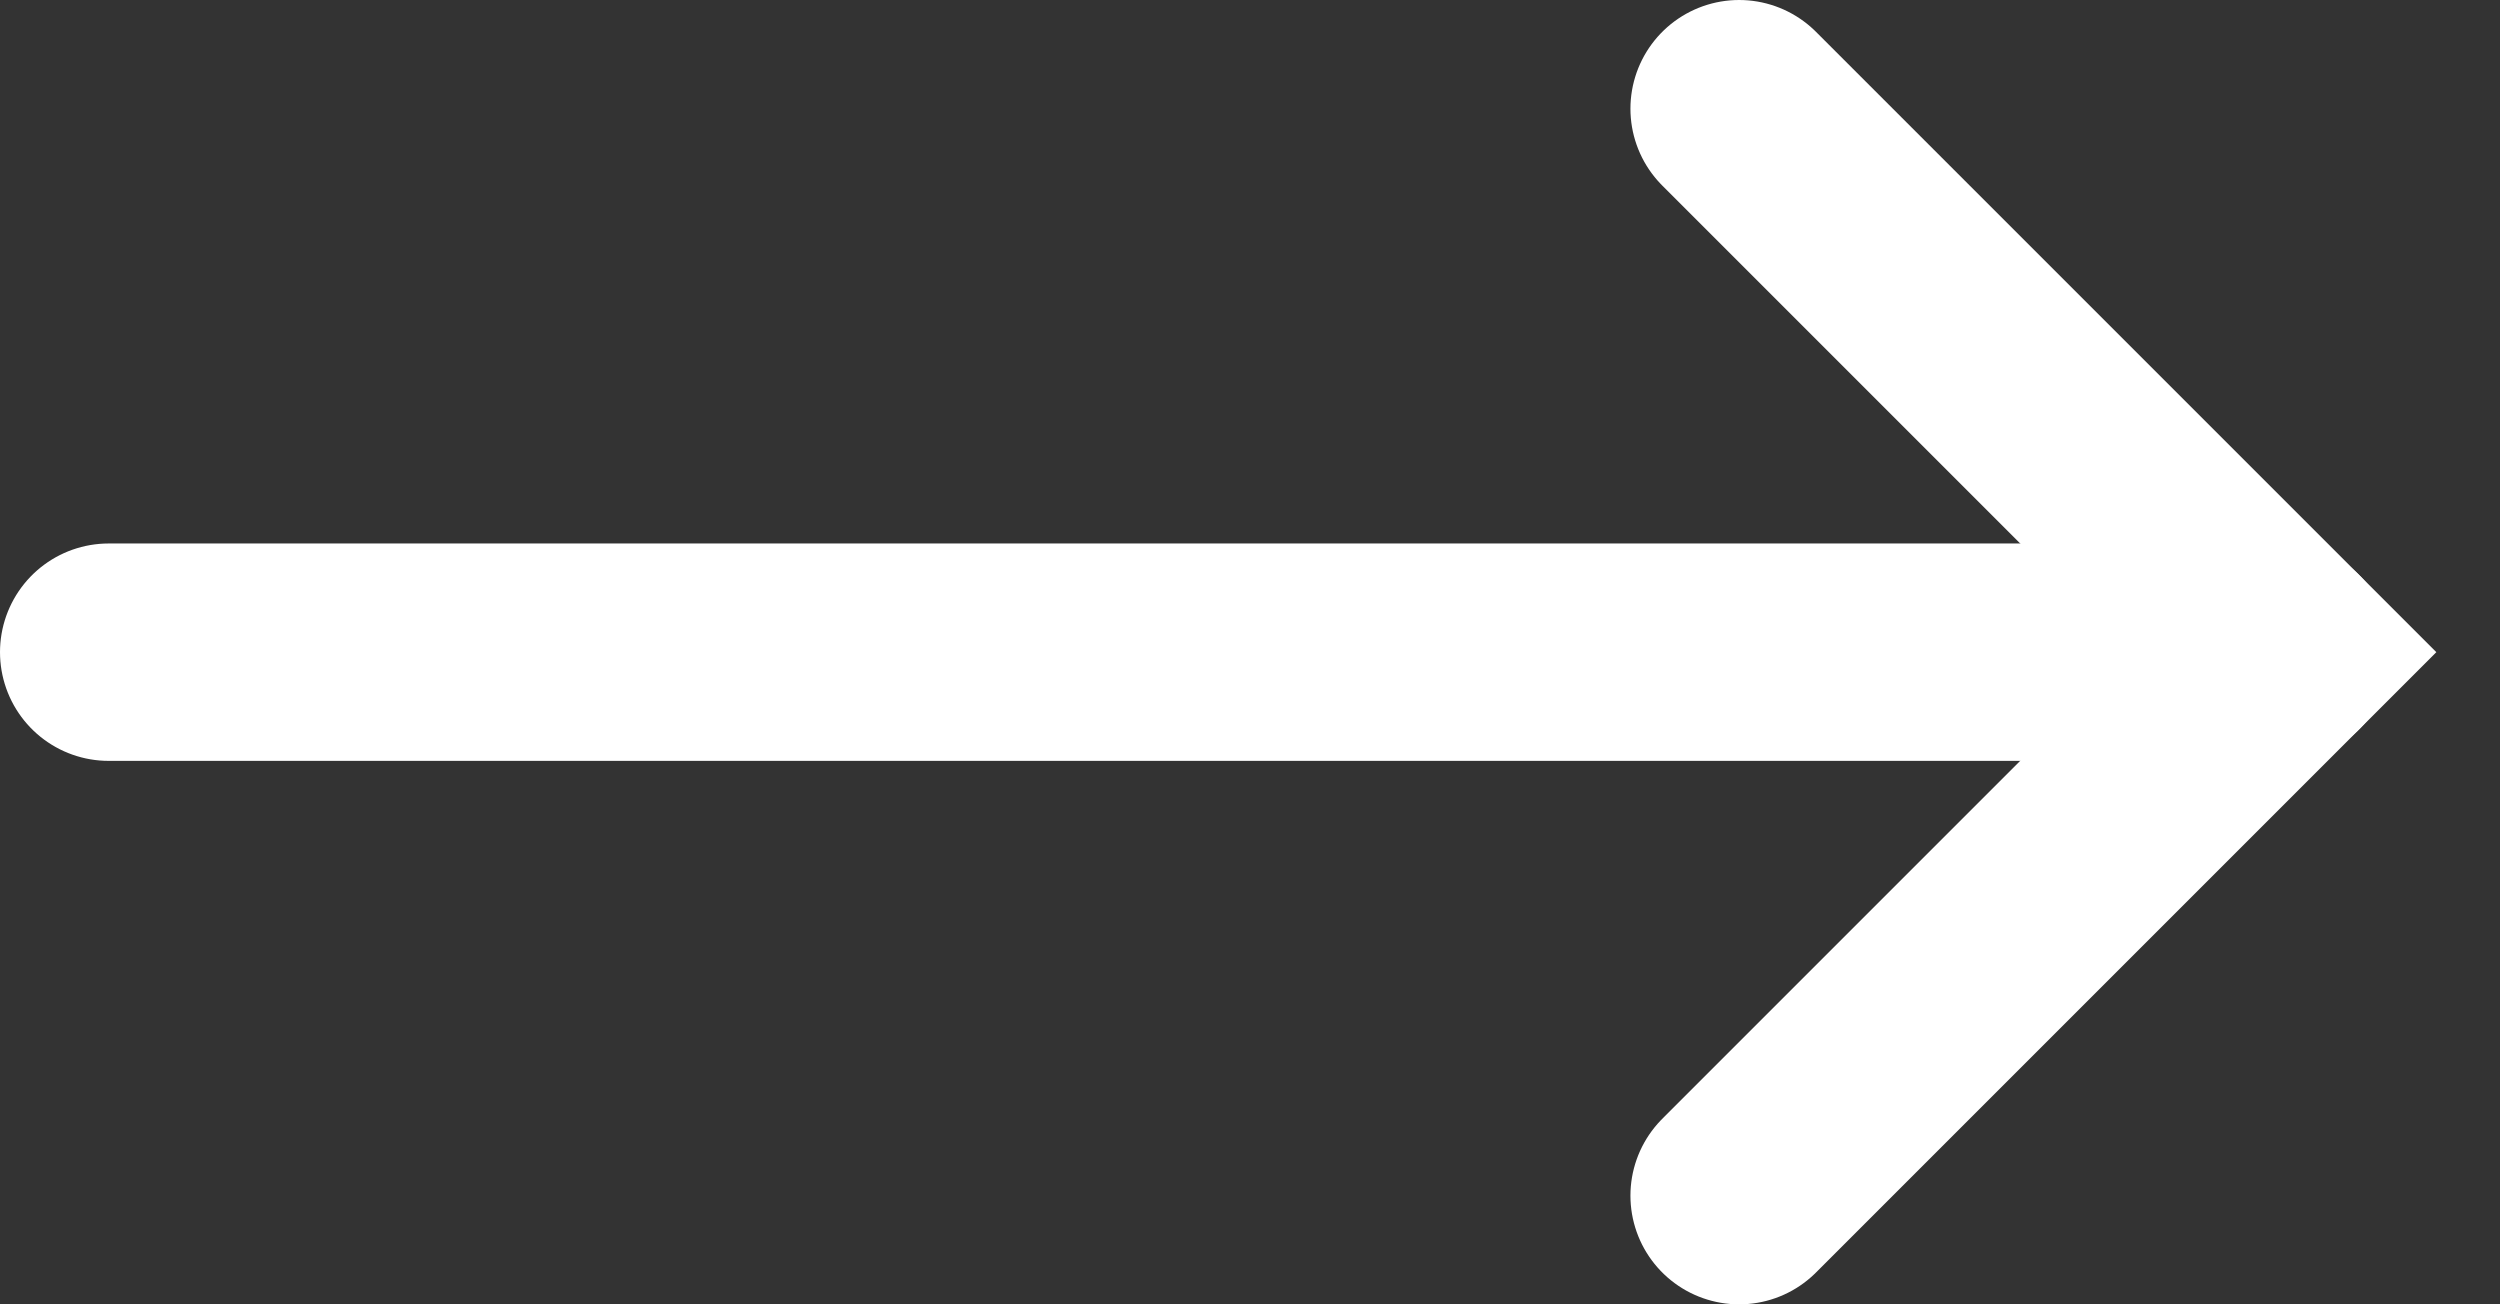
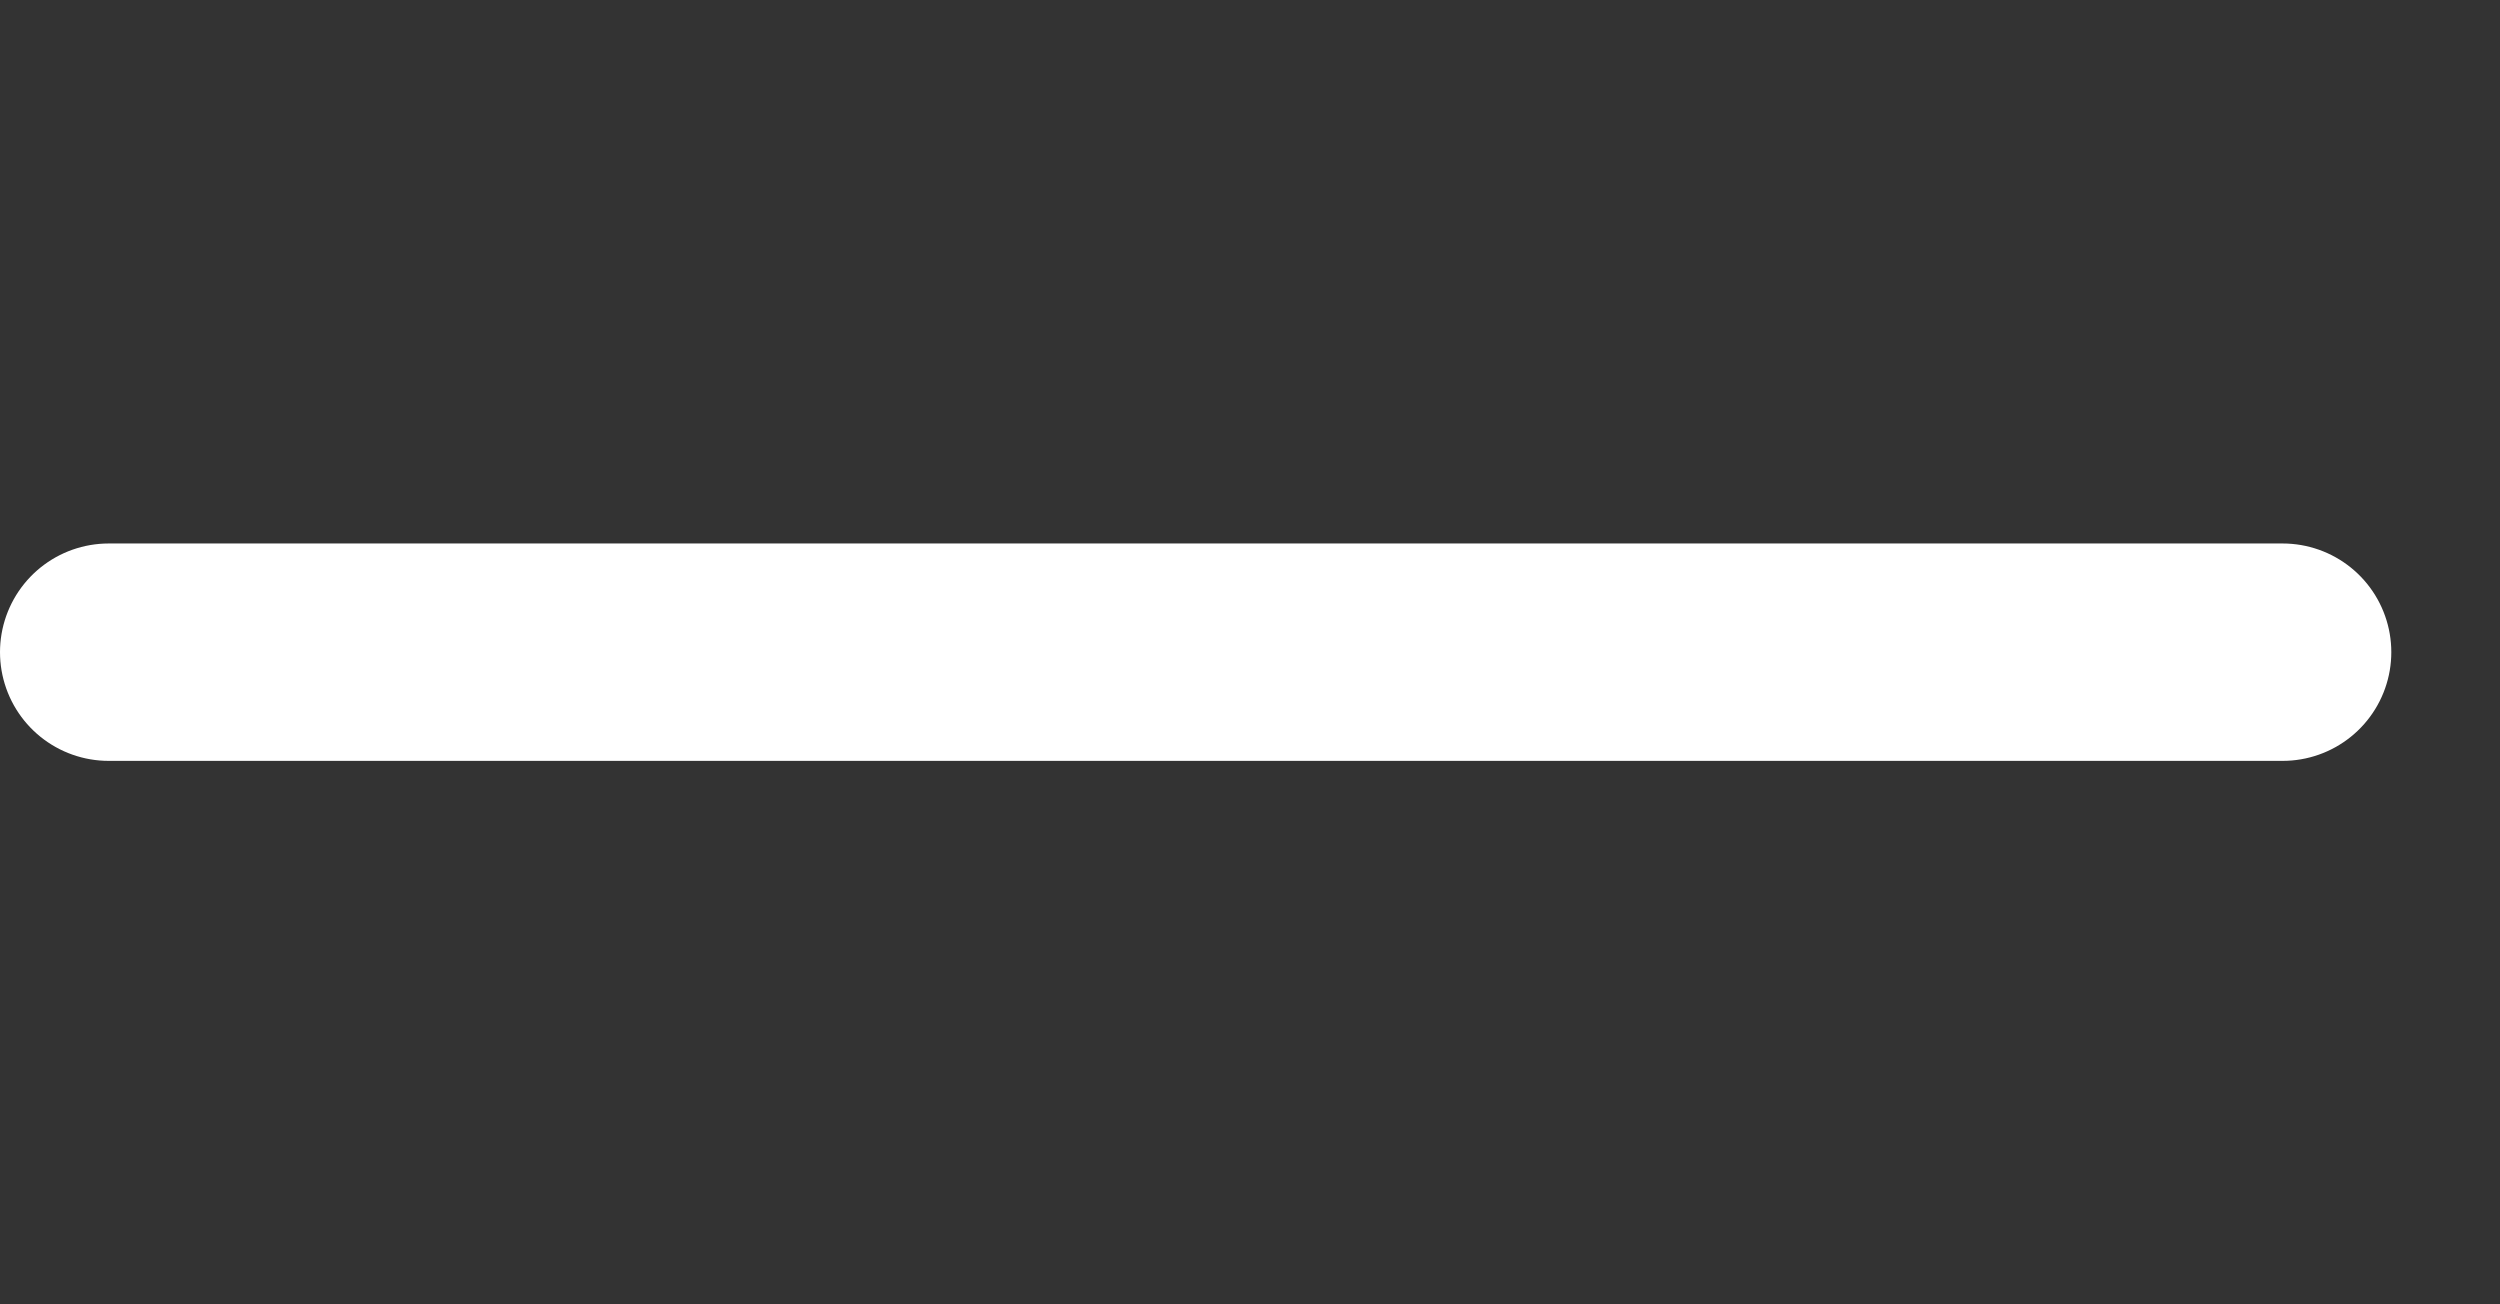
<svg xmlns="http://www.w3.org/2000/svg" width="23" height="12" viewBox="0 0 23 12" fill="none">
  <rect x="0" y="0" width="23" height="12" fill="#333333" stroke="none" />
-   <path d="M16 1L21 6L16 11" stroke="white" stroke-width="2" stroke-linecap="round" />
  <path d="M1 6H21" stroke="white" stroke-width="2" stroke-linecap="round" />
</svg>